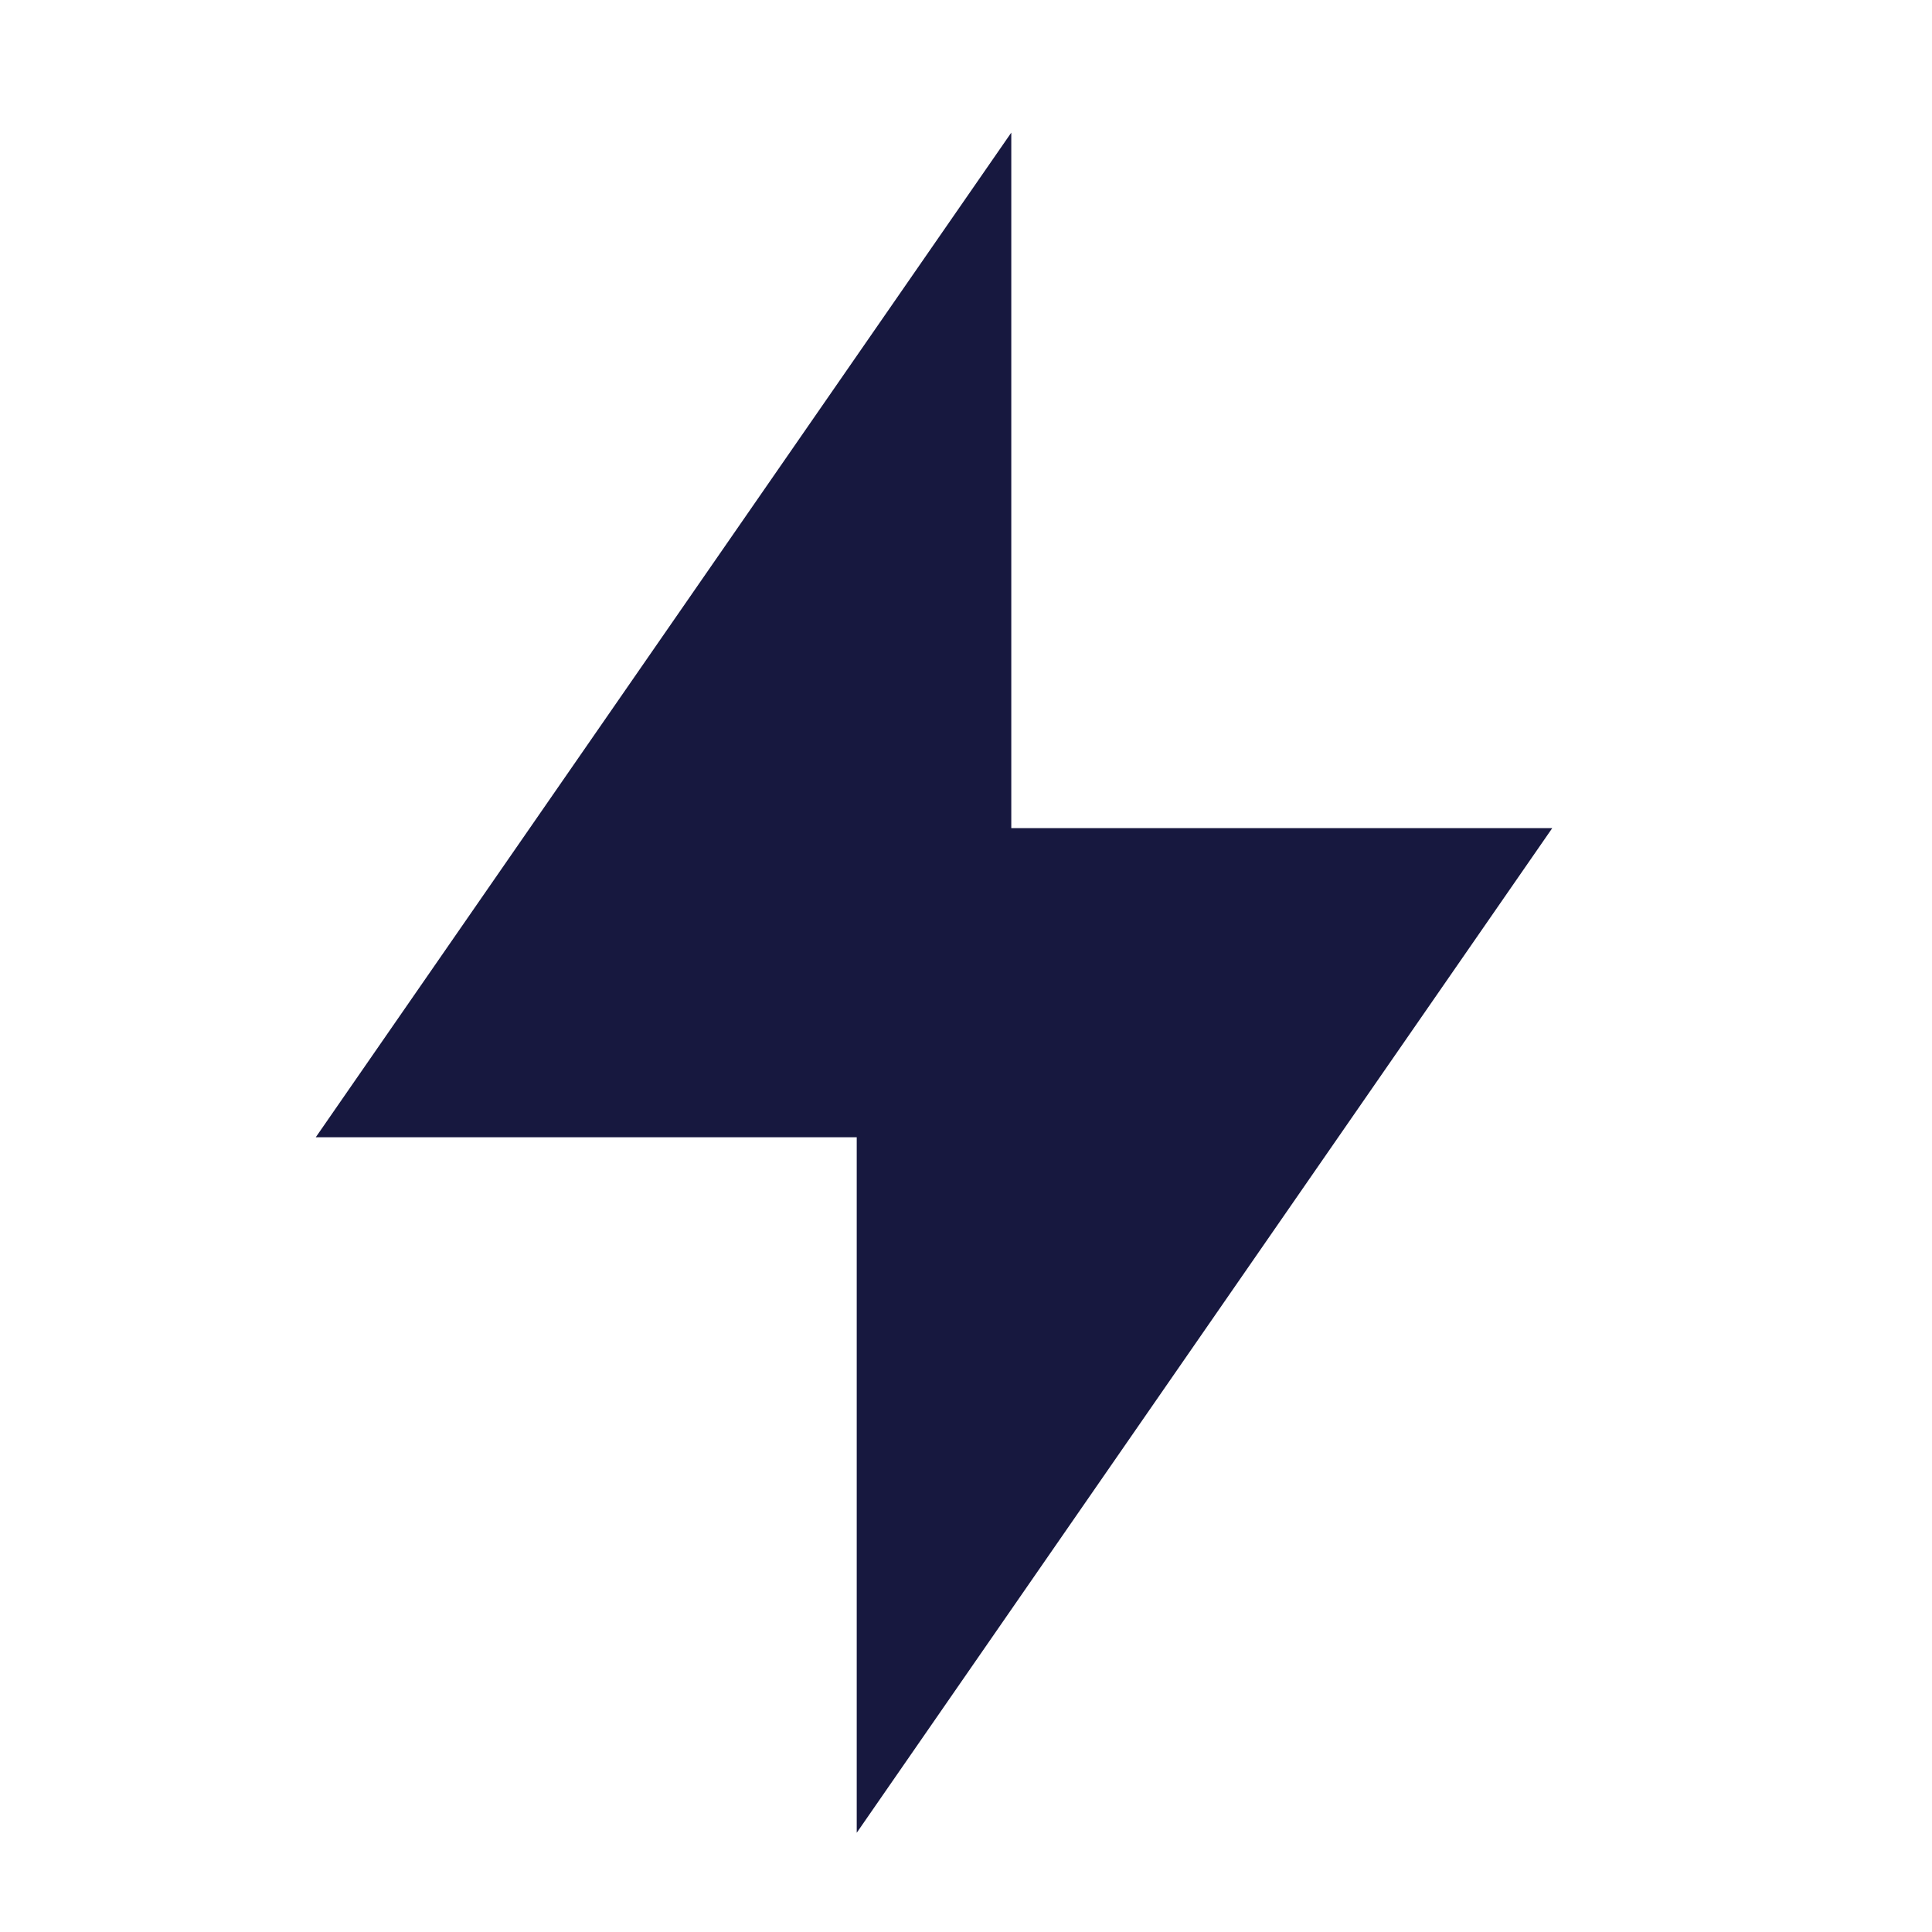
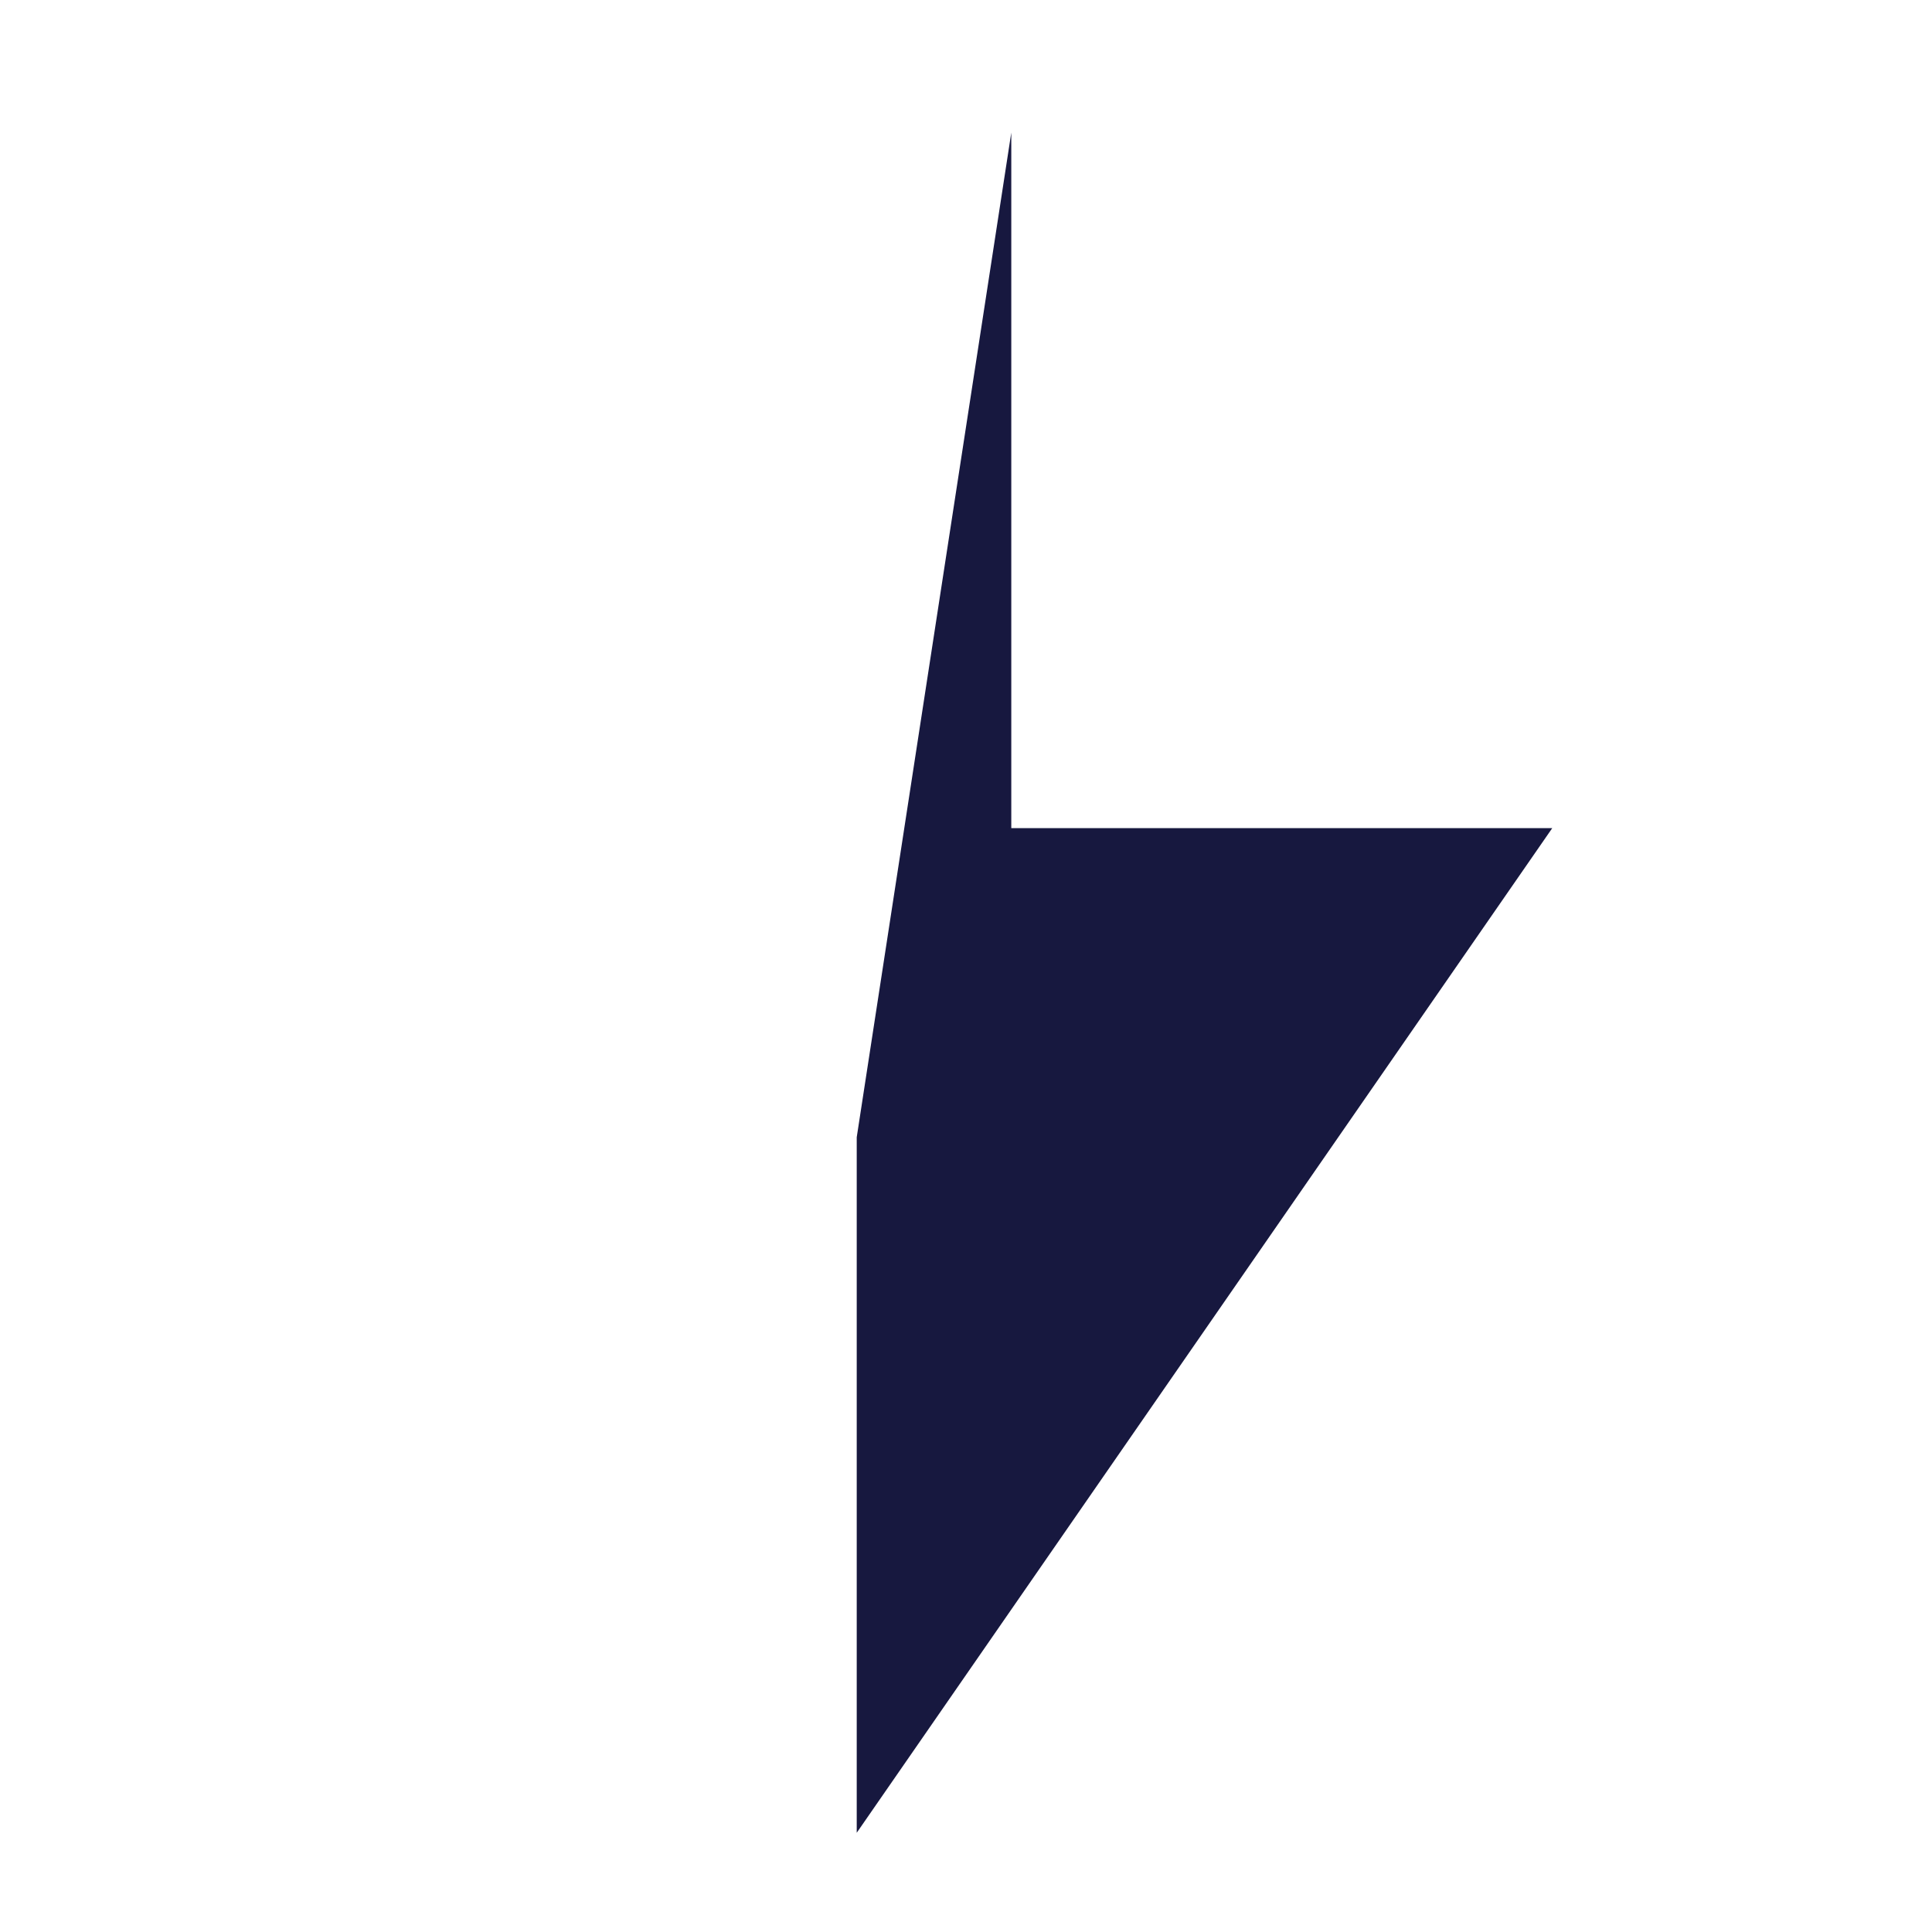
<svg xmlns="http://www.w3.org/2000/svg" width="25" height="25" viewBox="0 0 25 25" fill="none">
  <g id="flashlight-fill">
-     <path id="Path 41" d="M13.086 10.716H20.086L11.086 23.716V14.716H4.086L13.086 1.716V10.716Z" fill="#17183F" />
+     <path id="Path 41" d="M13.086 10.716H20.086L11.086 23.716V14.716L13.086 1.716V10.716Z" fill="#17183F" />
  </g>
</svg>